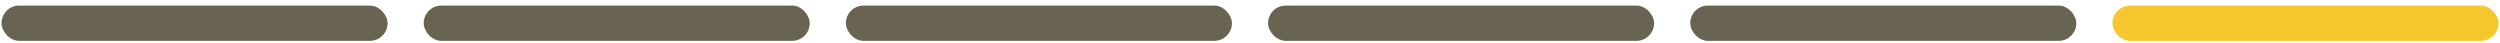
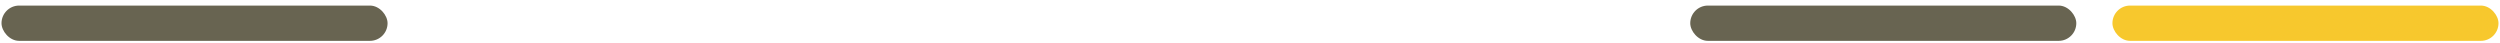
<svg xmlns="http://www.w3.org/2000/svg" width="346" height="6" viewBox="0 0 346 6" fill="none">
  <rect x="0.209" y="0.771" width="53.43" height="4.883" rx="2.442" fill="#686451" />
-   <rect x="58.639" y="0.771" width="53.43" height="4.883" rx="2.442" fill="#686451" />
-   <rect x="117.07" y="0.771" width="53.43" height="4.883" rx="2.442" fill="#686451" />
-   <rect x="175.5" y="0.771" width="53.43" height="4.883" rx="2.442" fill="#686451" />
  <rect x="233.93" y="0.771" width="53.43" height="4.883" rx="2.442" fill="#686451" />
  <rect x="292.361" y="0.771" width="53.43" height="4.883" rx="2.442" fill="#F7C82D" />
</svg>